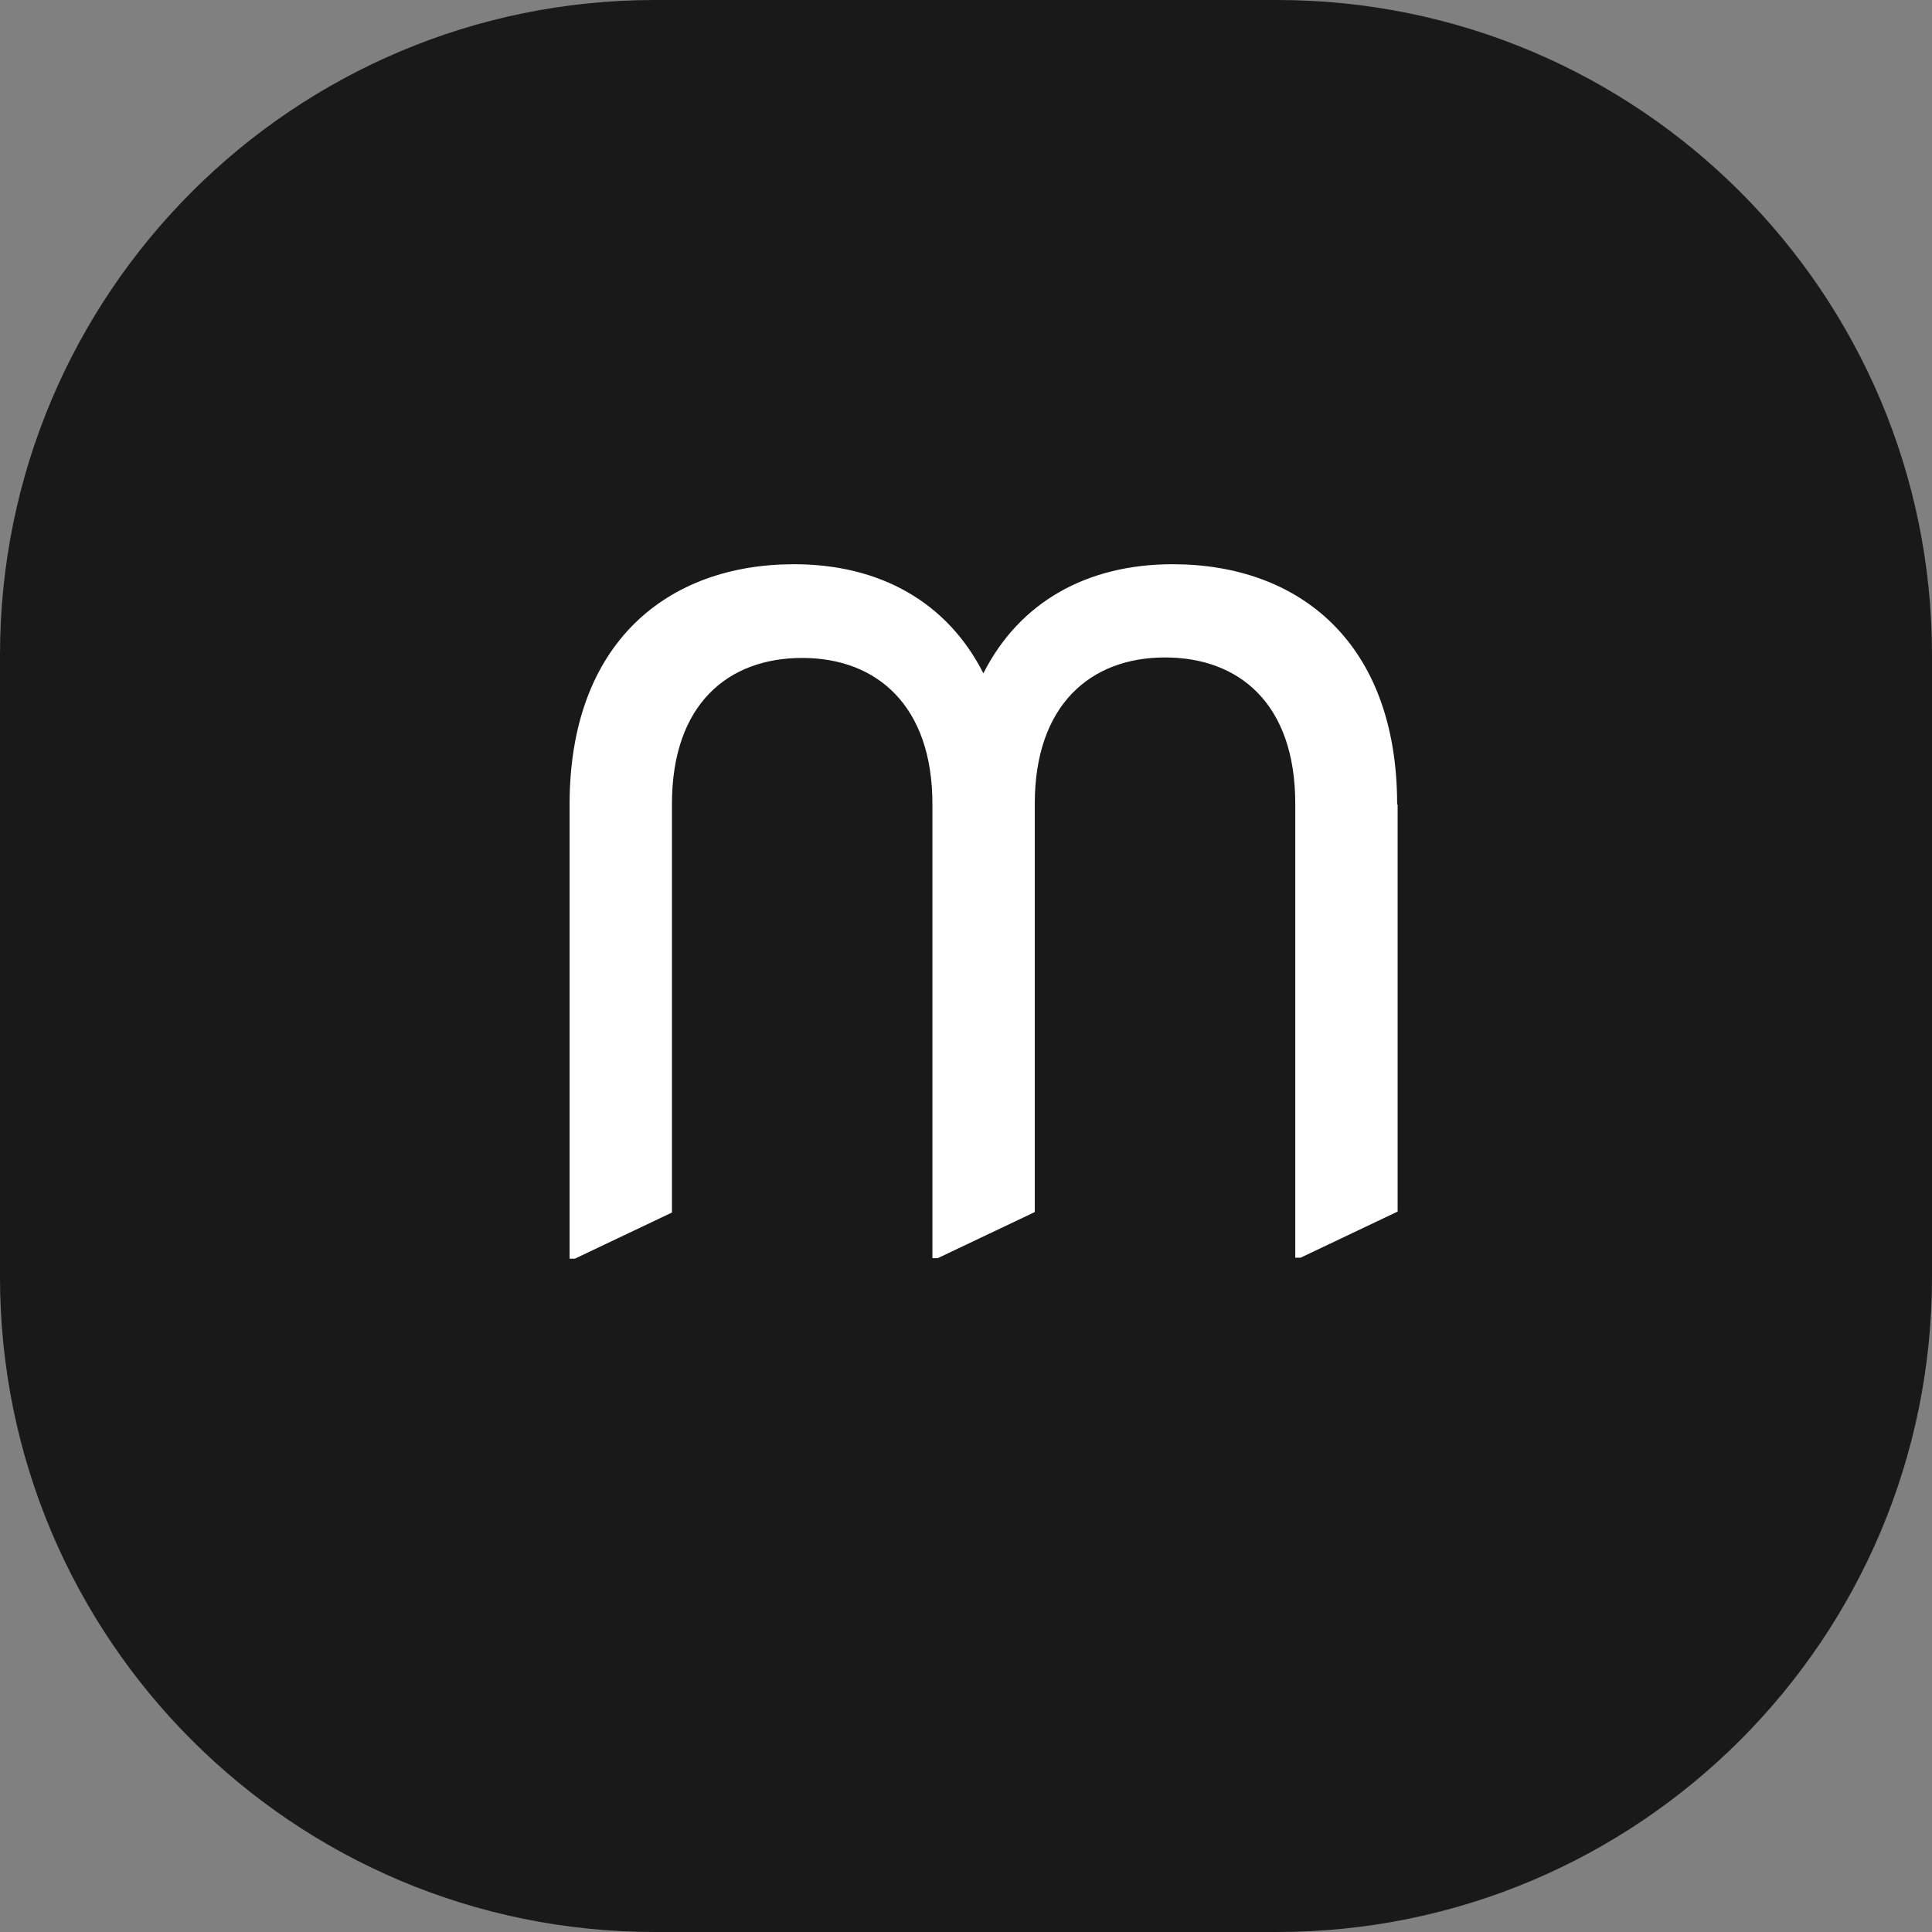
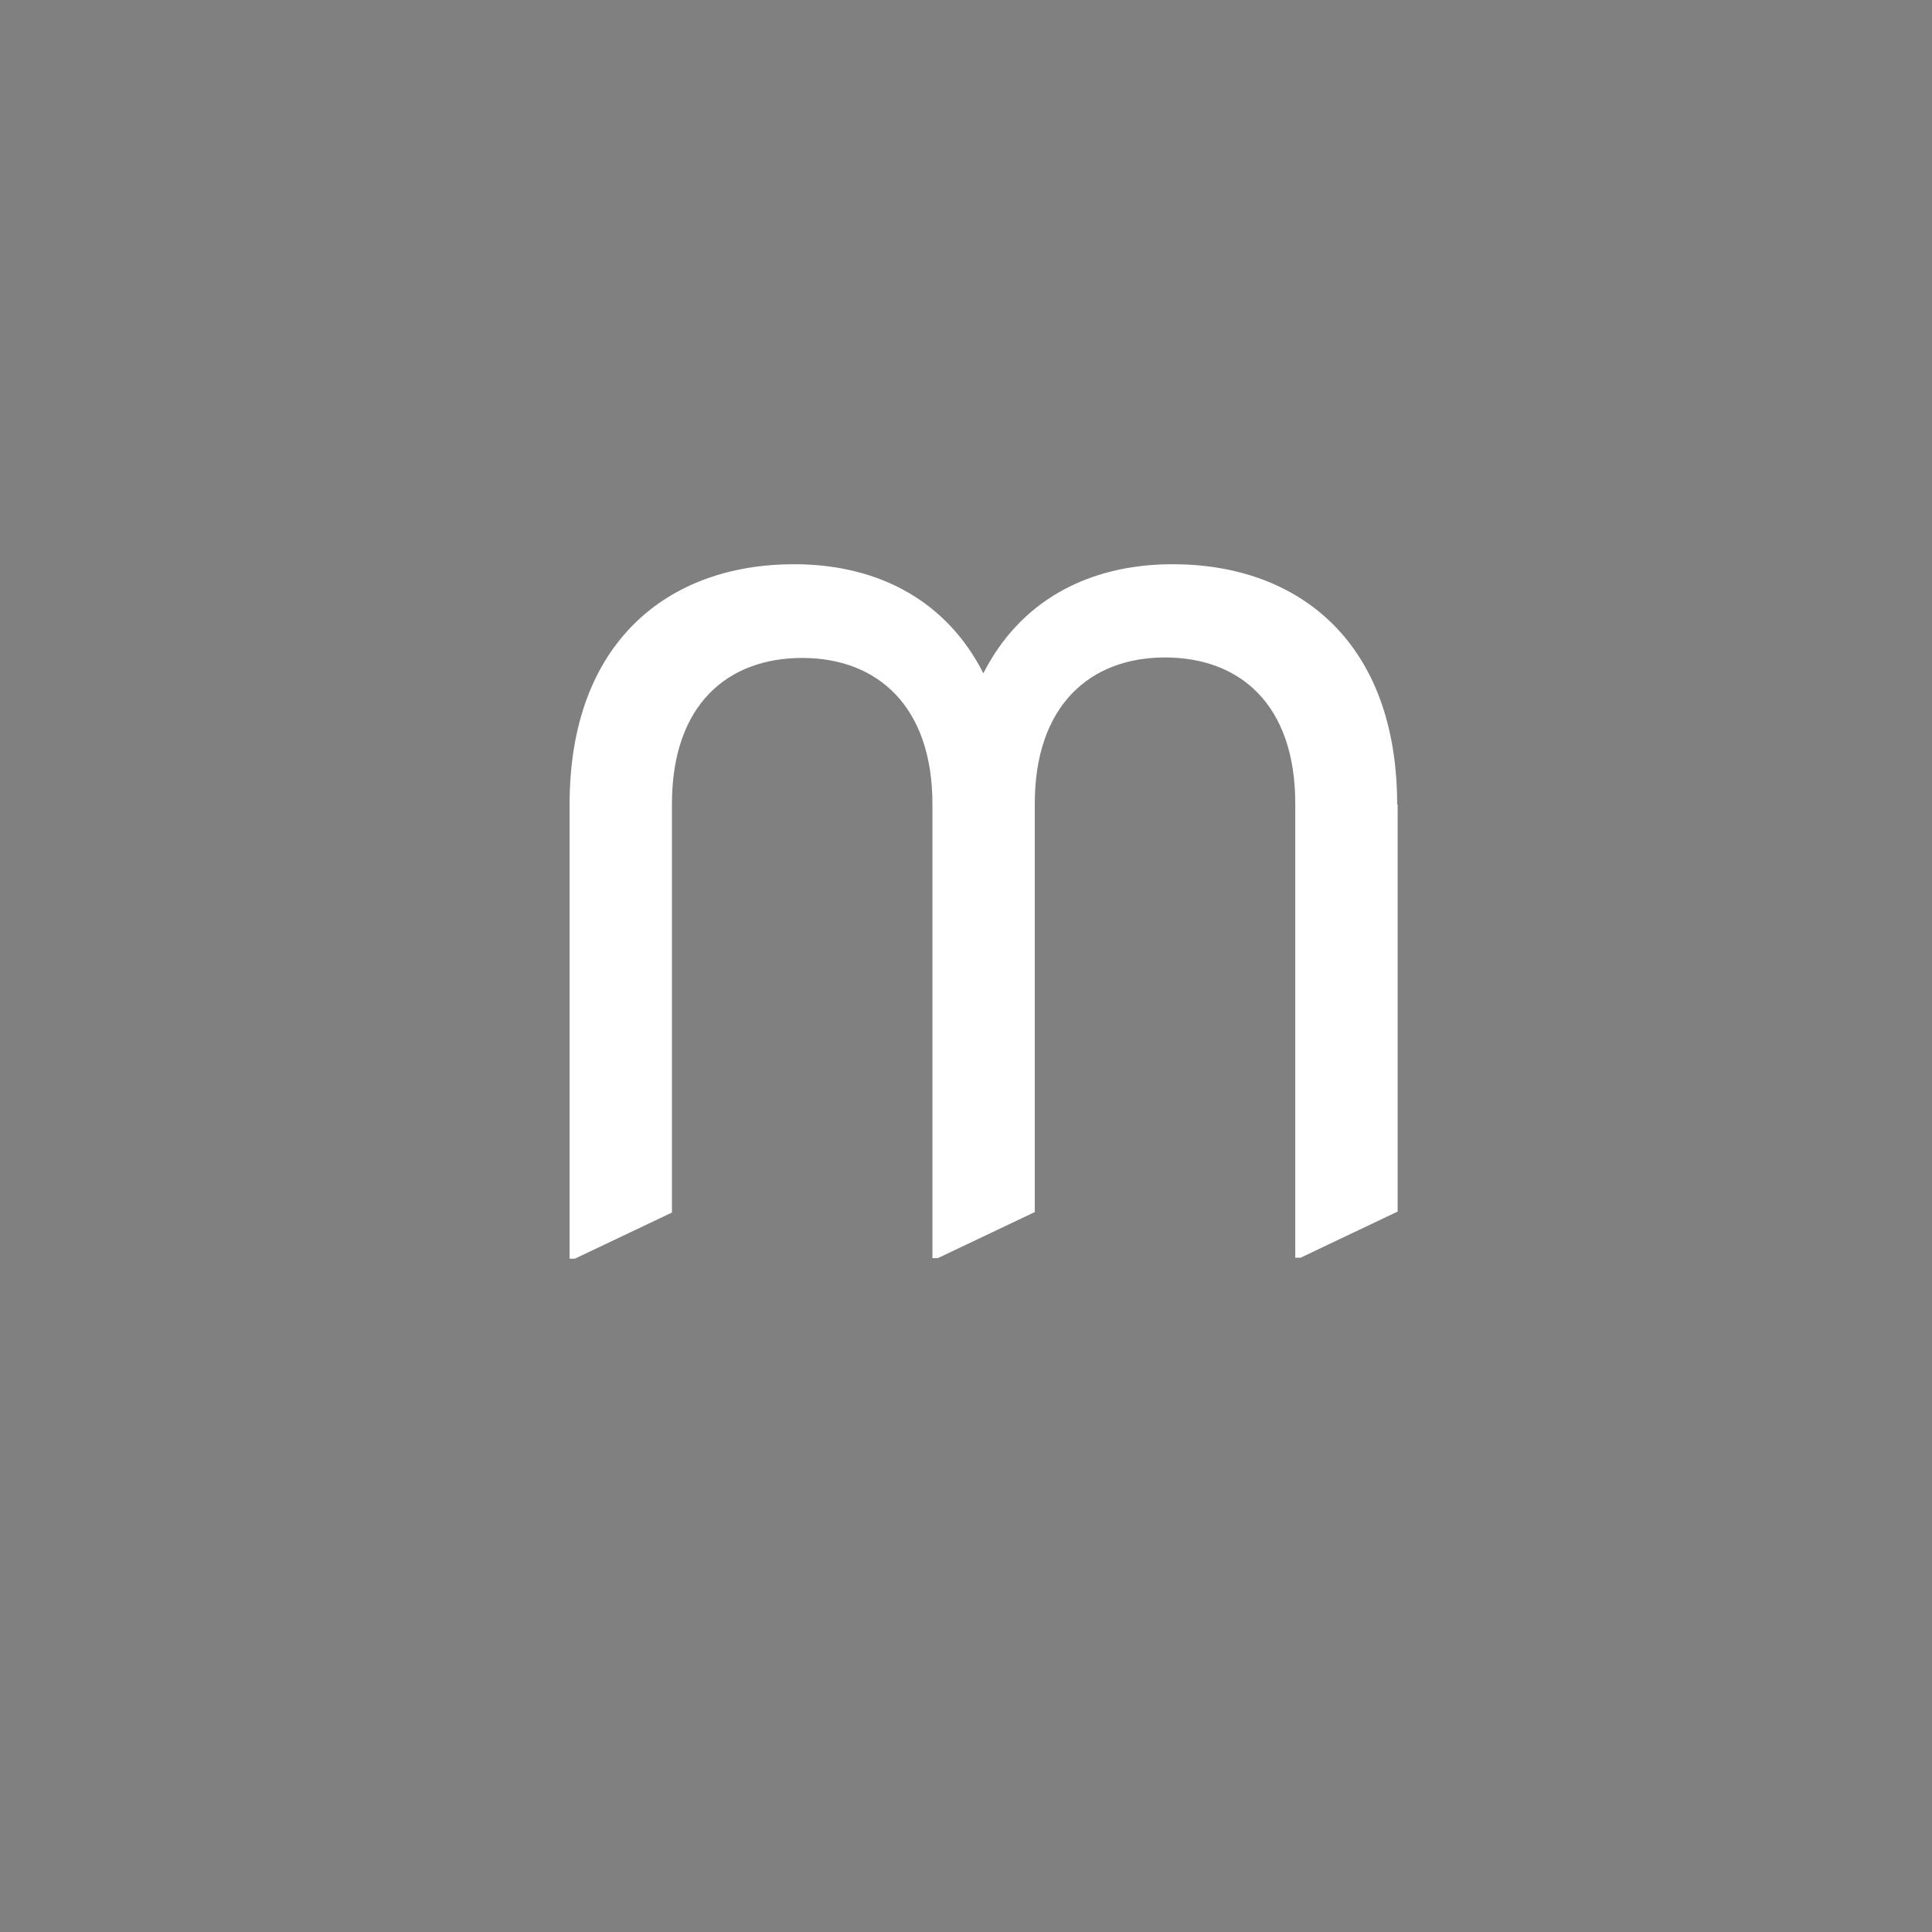
<svg xmlns="http://www.w3.org/2000/svg" width="100%" height="100%" viewBox="0 0 400 400" version="1.1" xml:space="preserve" style="fill-rule:evenodd;clip-rule:evenodd;stroke-linejoin:round;stroke-miterlimit:2;">
  <rect x="0" y="0" width="400" height="400" fill="#808080" stroke="none" />
  <g>
-     <path d="M400,135.599C400,60.71 339.29,0 264.401,0L135.599,0C60.71,0 0,60.71 0,135.599L0,264.401C0,339.29 60.71,400 135.599,400L264.401,400C339.29,400 400,339.29 400,264.401L400,135.599Z" style="fill:rgb(25,25,25);" />
    <g id="M" transform="matrix(0.995,0,0,0.995,-742.55,-340.485)">
      <path d="M1037,509.6C1037,475.9 1016.6,459.6 990.3,459.6C972.4,459.6 958.4,467.5 950.9,482.3C943.4,467.5 929.4,459.6 911.5,459.6C885.3,459.6 864.8,475.8 864.8,509.6L864.8,604.1L865.9,604.1L886.1,594.5L886.1,509.5C886.1,488.7 897.8,479.1 913.2,479.1C928.8,479.1 940.3,489.1 940.3,509.5L940.3,604L941.4,604L961.6,594.4L961.6,509.4C961.6,489 973.1,479 988.7,479C1004.1,479 1015.8,488.6 1015.8,509.4L1015.8,603.9L1016.9,603.9L1037.1,594.3L1037.1,509.6L1037,509.6Z" style="fill:white;" />
    </g>
  </g>
</svg>